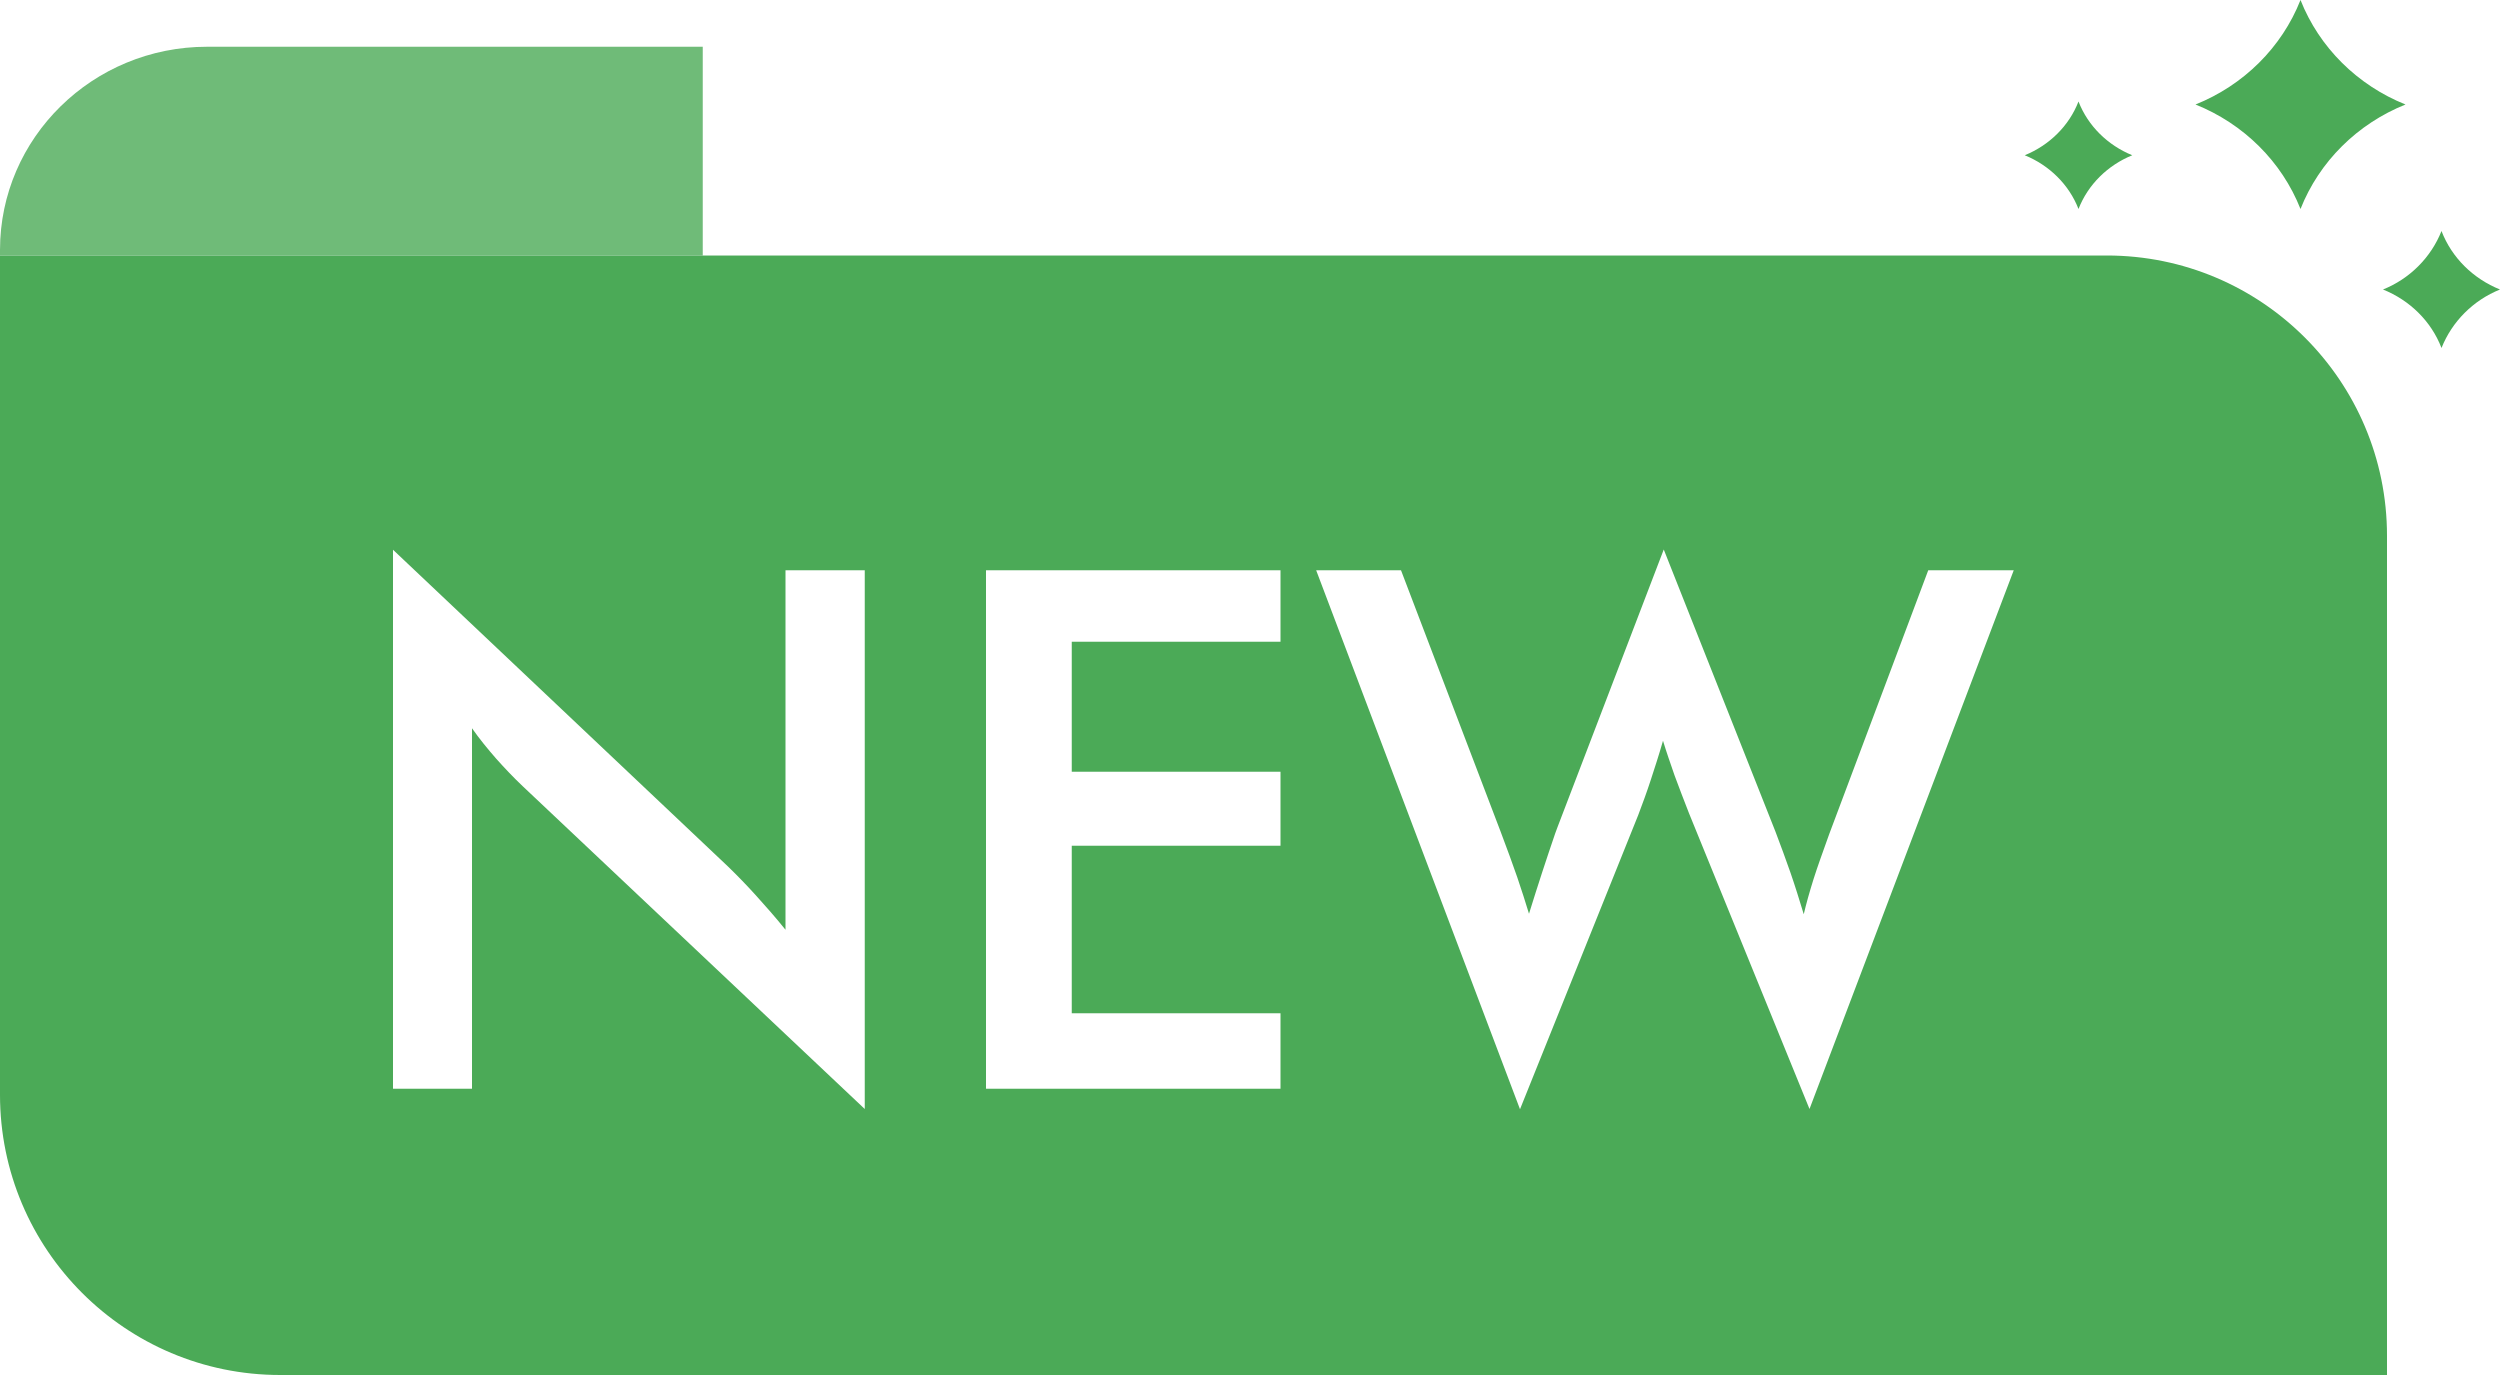
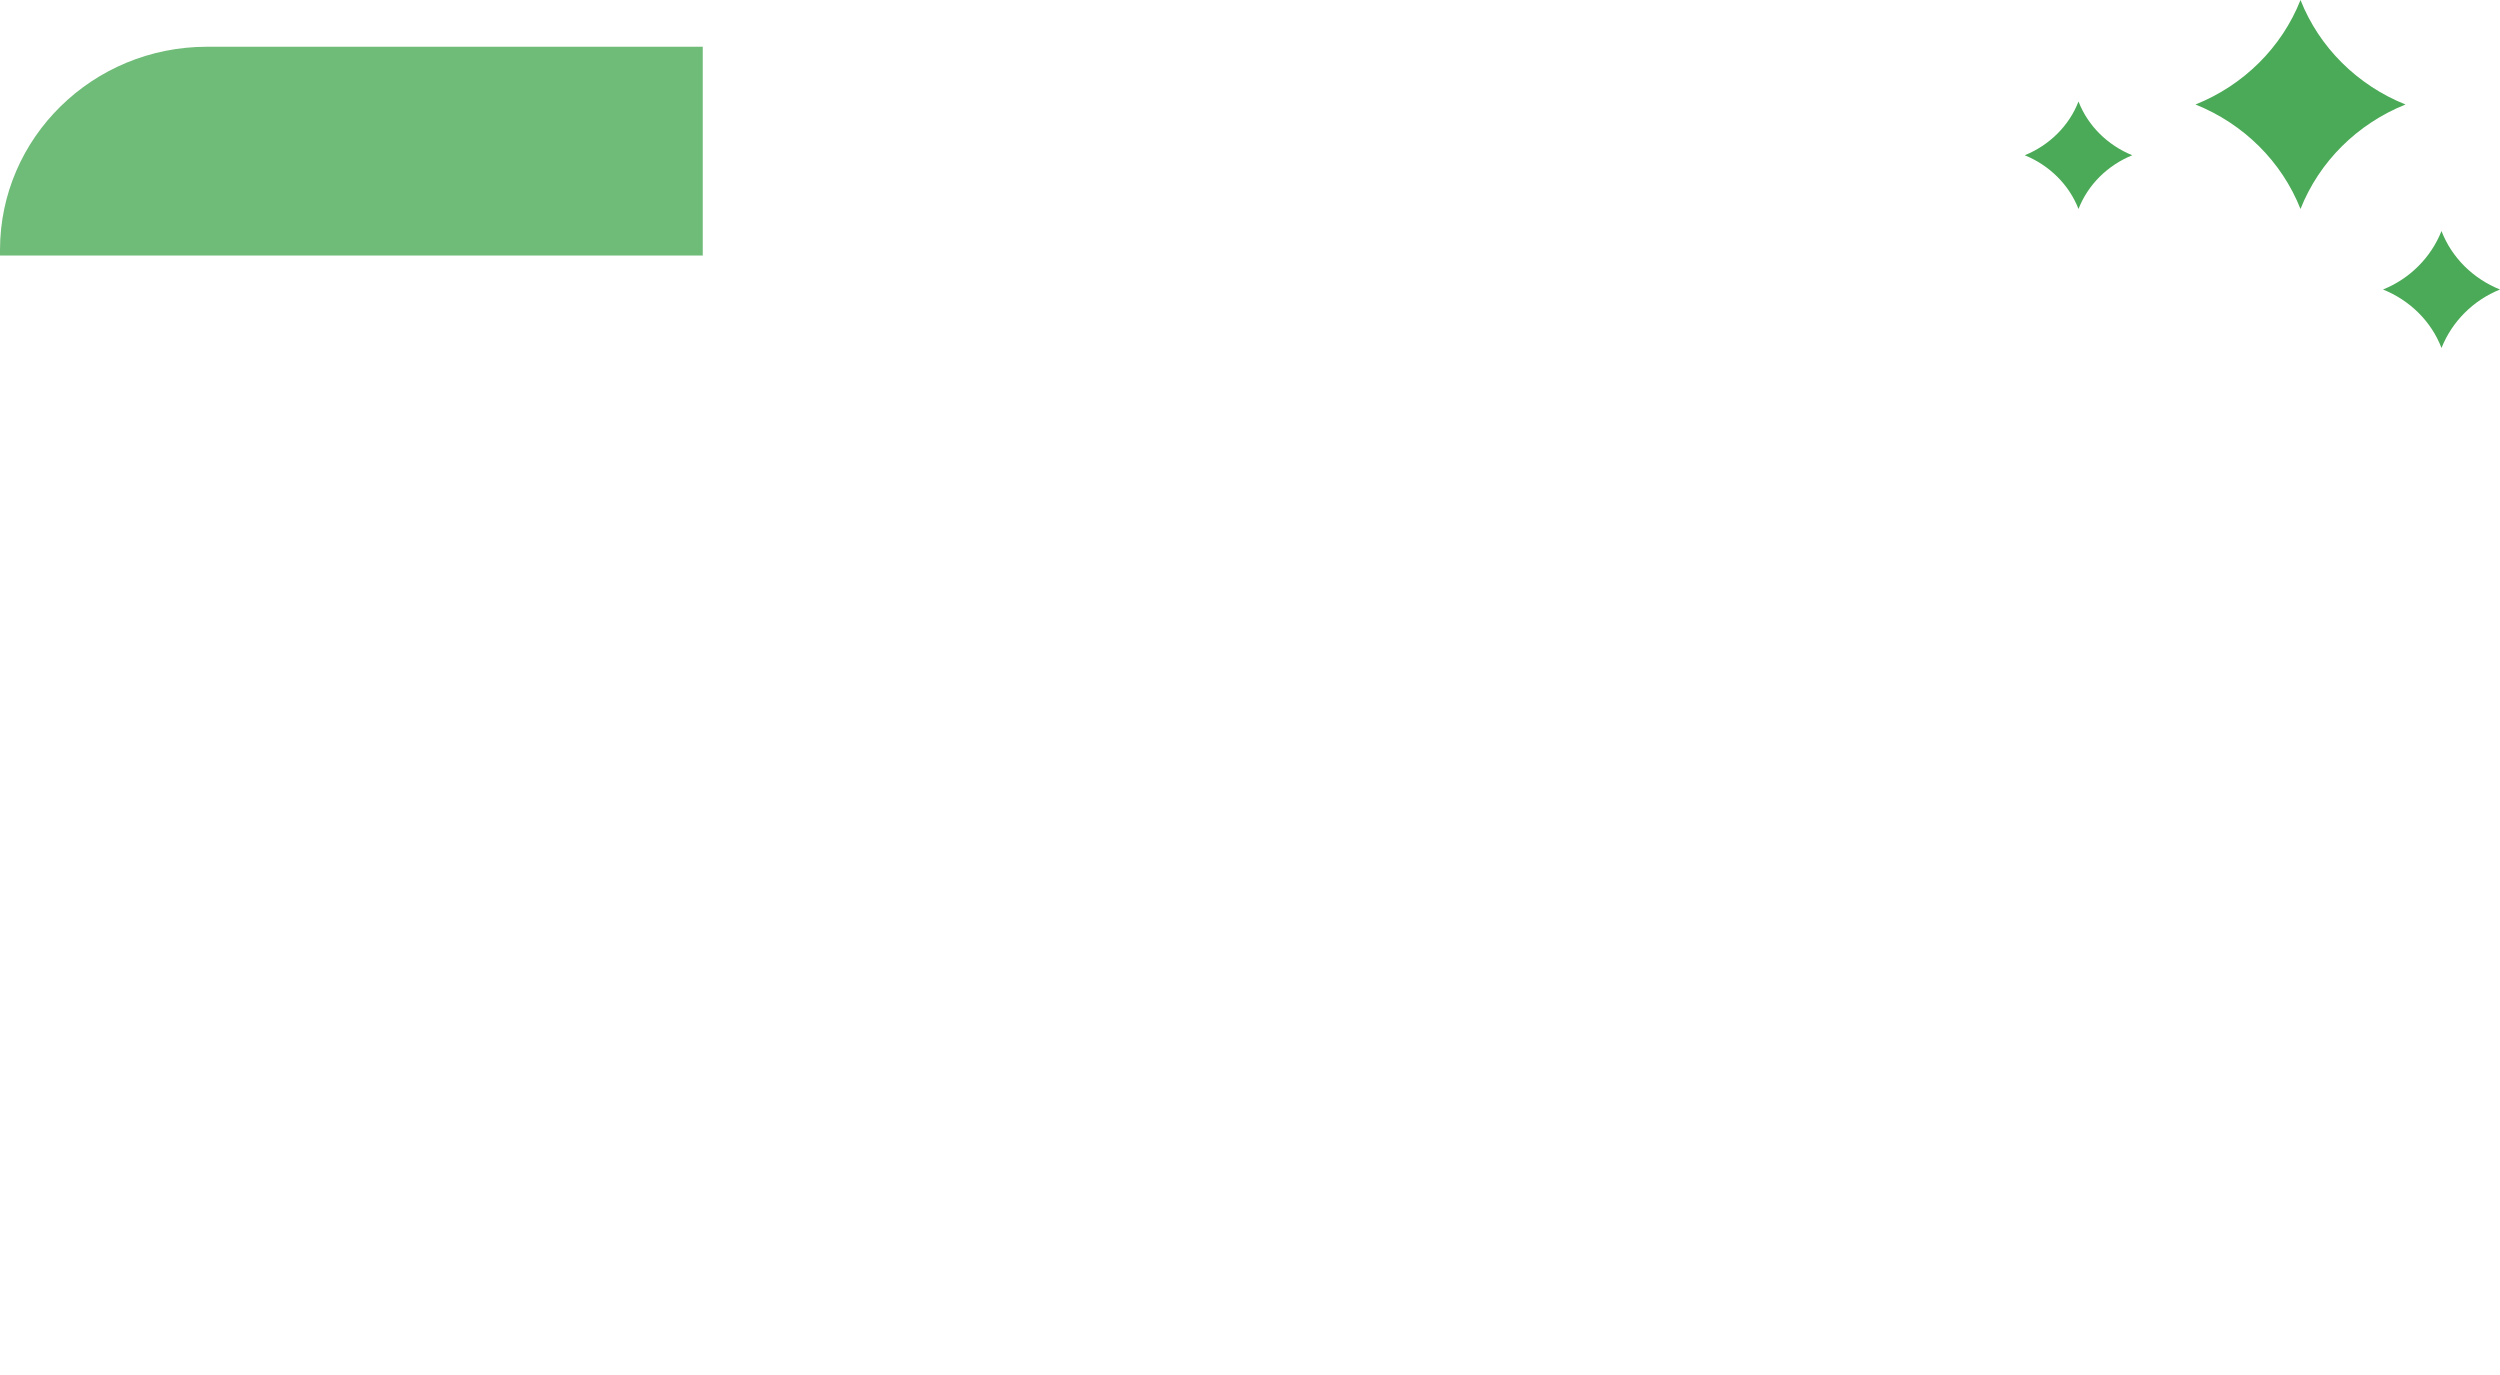
<svg xmlns="http://www.w3.org/2000/svg" id="icon-cat-new" viewBox="0 0 100 55">
  <defs>
    <style>
            #icon-cat-new #text-new {
            fill: #fff;
            }
        </style>
  </defs>
  <g id="content">
    <path id="block-2" fill="#4baa57" style="opacity: 0.8" d="m28.11,1.87H8.28C3.71,1.87,0,5.51,0,10v.22h28.11V1.87Z" />
-     <path id="block-1" fill="#4baa57" d="m84.27,10.22H0v33.57c0,6.19,5.02,11.21,11.21,11.21h84.27V21.43c0-6.19-5.02-11.21-11.21-11.21Z" />
    <path id="text-new" d="m15.72,43.55v-21.56l13.41,12.68c.37.36.74.74,1.11,1.15.37.41.77.86,1.18,1.37v-14.38h3.17v21.55l-13.68-12.91c-.37-.35-.72-.72-1.06-1.1-.34-.39-.67-.79-.97-1.22v14.42h-3.16Zm23.72,0v-20.74h11.78v2.86h-8.35v5.2h8.35v2.96h-8.35v6.7h8.35v3.02h-11.78Zm13.21-20.74h3.39l3.99,10.47c.26.69.48,1.29.66,1.81.18.52.33,1.01.47,1.46.34-1.1.69-2.17,1.05-3.22.05-.13.08-.22.1-.27l4.24-11.08,4.47,11.29c.21.55.41,1.1.6,1.64.19.55.36,1.1.53,1.66.1-.43.23-.89.39-1.4.16-.51.38-1.11.63-1.81l3.96-10.55h3.42l-8.17,21.55-4.82-11.83c-.21-.53-.4-1.04-.58-1.52-.17-.49-.33-.95-.46-1.38-.16.56-.33,1.08-.49,1.57-.16.49-.33.95-.5,1.4l-4.73,11.77-8.15-21.55Z" />
    <path id="stars" fill="#4baa57" class="cls-2" d="m96.22,4.18c-1.92.77-3.45,2.28-4.2,4.18-.75-1.9-2.28-3.41-4.2-4.18,1.92-.77,3.45-2.28,4.2-4.18.75,1.9,2.28,3.41,4.2,4.18Zm1.44,5.06c-.42,1.06-1.27,1.91-2.34,2.34,1.07.43,1.93,1.27,2.34,2.34.42-1.06,1.27-1.91,2.34-2.34-1.07-.43-1.93-1.27-2.34-2.34Zm-14.52-5.18c-.38.98-1.17,1.75-2.15,2.15.98.4,1.77,1.17,2.15,2.15.38-.98,1.17-1.75,2.15-2.15-.98-.4-1.77-1.17-2.15-2.15Z" />
  </g>
</svg>